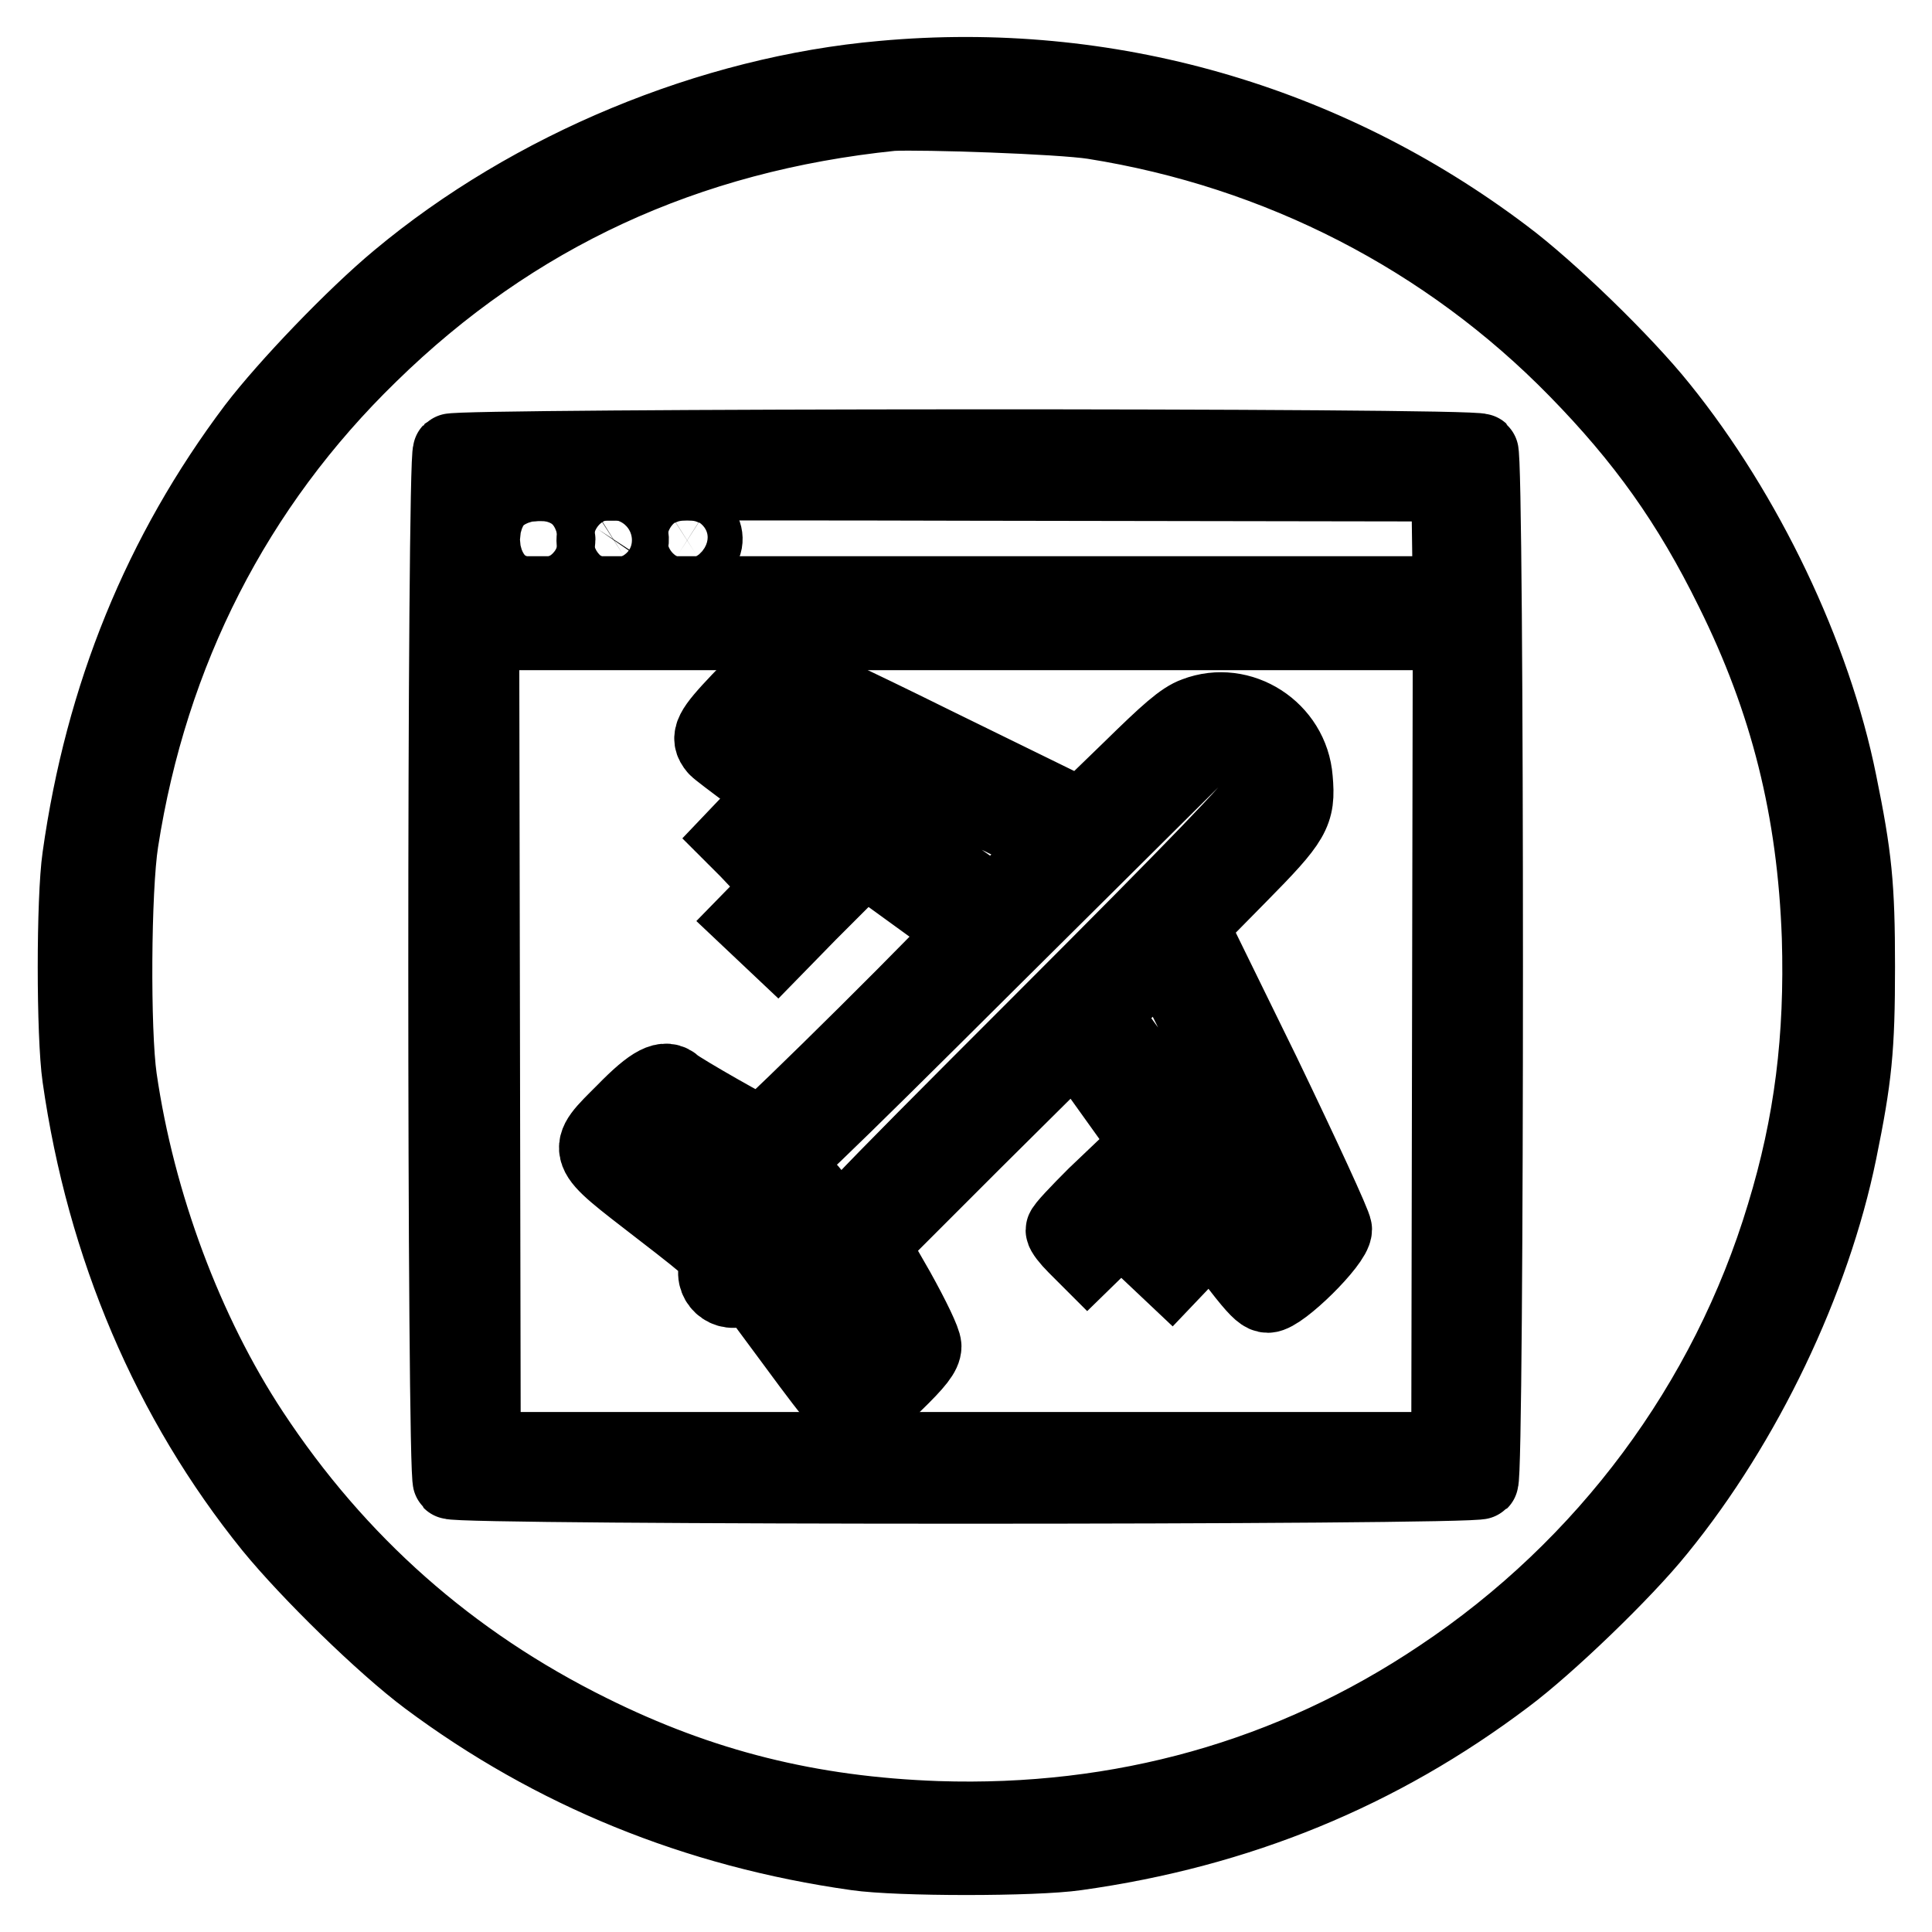
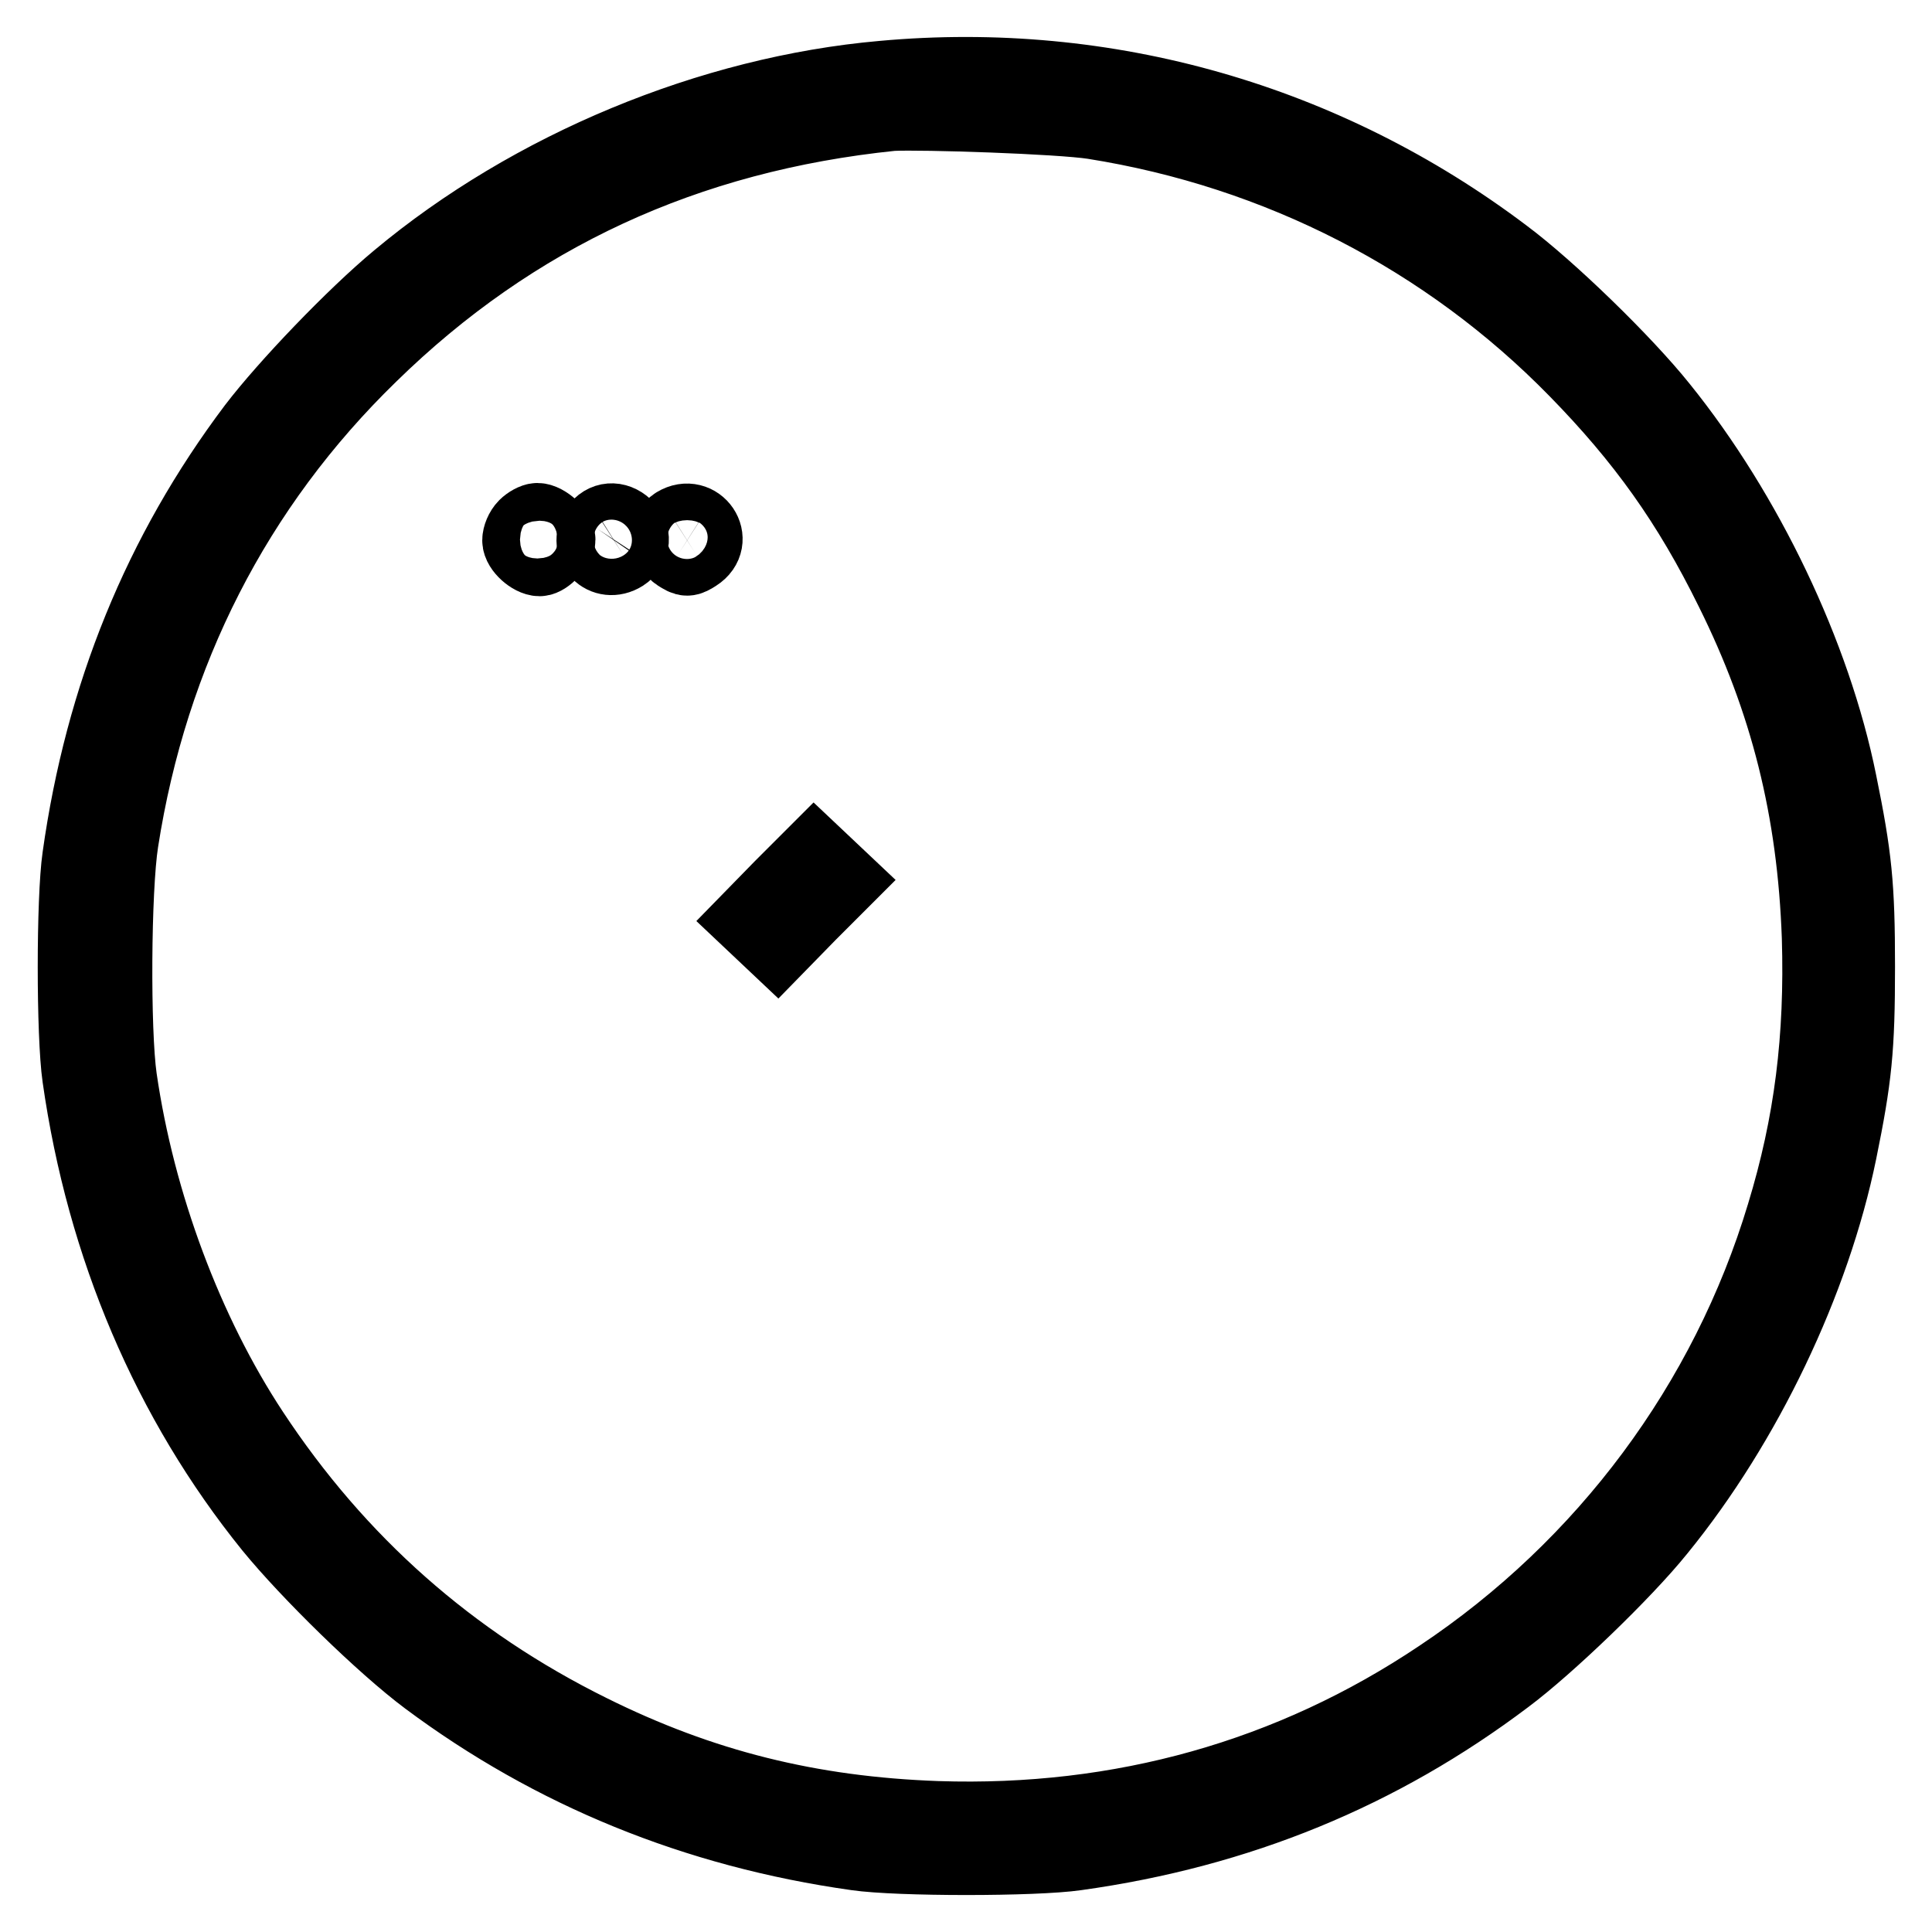
<svg xmlns="http://www.w3.org/2000/svg" version="1.1" x="0px" y="0px" viewBox="0 0 256 256" enable-background="new 0 0 256 256" xml:space="preserve">
  <g>
    <g>
      <g>
        <path stroke-width="10" fill-opacity="0" stroke="#000000" d="M117,10.4c-22.8,2-46.6,11.9-64.2,26.6C46.9,41.9,38,51.2,33.8,56.7c-12.5,16.6-20.2,35.5-23.2,56.9c-0.8,5.5-0.8,23.6,0,29.1c3.2,22.5,11.9,42.9,25.4,59.6c4.9,6,14.8,15.7,20.7,20.1c16.5,12.3,35.5,20.1,56.8,23.1c5.5,0.8,23.6,0.8,29.1,0c21.5-3,40.2-10.7,56.9-23.3c5.5-4.1,15.7-13.9,20.2-19.5c11.5-14.1,20.5-33,24-50.1c2-9.8,2.4-13.6,2.4-24.5c0-10.8-0.4-14.6-2.4-24.4C240.3,86.8,231.3,68,220,54c-4.8-6-14.8-15.7-20.7-20.1C175.6,16,146.6,7.7,117,10.4z M144.9,16.1c24.6,3.9,46.9,15.4,64,32.9c8.9,9.1,15,17.6,20.7,29.2c7.3,14.7,10.9,29.1,11.5,46c0.4,13.3-1,24.7-4.7,36.8c-7.5,24.9-23.6,46.6-45.5,61.2c-19.8,13.3-42.4,19.6-66.7,18.8c-16.9-0.6-31.3-4.2-46-11.5c-18.6-9.2-33.5-22.4-44.9-39.7c-8.7-13.2-15.1-30.3-17.5-46.9c-0.9-6.3-0.8-25,0.2-31.4c3.9-25.1,15.1-47.1,33-64.5c19-18.6,41.9-29.2,69.2-32C122.3,14.8,140.4,15.4,144.9,16.1z" />
-         <path stroke-width="10" fill-opacity="0" stroke="#000000" d="M59.7,59.8c-0.8,0.8-0.8,135.7,0,136.5s135.7,0.8,136.5,0s0.8-135.7,0-136.5S60.5,59.1,59.7,59.8z M192.1,71.4l0.1,7.3H128H63.8v-7.1c0-3.9,0.1-7.3,0.3-7.4c0.1-0.2,29-0.3,64.1-0.2l63.8,0.1L192.1,71.4z M192.1,137.9l-0.1,54.2h-64H64l-0.1-54.2l-0.1-54.1H128h64.2L192.1,137.9z" />
        <path stroke-width="10" fill-opacity="0" stroke="#000000" d="M69.7,69.8c-0.5,0.5-0.8,1.3-0.8,1.8c0,1,1.6,2.4,2.6,2.4c0.8,0,2.4-1.7,2.4-2.5c0-1-1.7-2.5-2.7-2.5C70.8,69,70.1,69.4,69.7,69.8z" />
        <path stroke-width="10" fill-opacity="0" stroke="#000000" d="M79.2,70.1c-1.5,2.3,0.9,4.8,3.3,3.3c1.4-0.9,1.5-2.6,0.3-3.6C81.6,68.7,80.1,68.8,79.2,70.1z" />
        <path stroke-width="10" fill-opacity="0" stroke="#000000" d="M89.6,69.5c-1.2,0.7-1.1,3,0.3,3.9c1.1,0.7,1.2,0.7,2.3,0C95,71.6,92.4,67.8,89.6,69.5z" />
-         <path stroke-width="10" fill-opacity="0" stroke="#000000" d="M98,92.8c-3.7,3.9-4.3,4.9-3.1,6.3c0.3,0.4,7.9,6,16.7,12.4c8.9,6.4,16.3,11.8,16.4,11.9c0.3,0.3-26.5,26.9-27.1,26.9c-0.6,0-10.7-5.8-11.5-6.5c-1.2-1.2-2.9-0.4-6.7,3.5c-5.4,5.4-5.5,4.9,4.7,12.8c7.8,6,8.2,6.5,7.7,7.5c-1,2.1,1.2,4.2,3.3,3c0.6-0.3,1.1-0.5,1.1-0.4c0.1,0.1,2.7,3.6,5.8,7.8c6.1,8.3,7,9.2,8.4,9.2c0.6,0,2.6-1.6,4.8-3.8c3-2.9,3.9-4.1,3.9-5c0-0.7-1.5-3.8-3.5-7.4l-3.5-6.1l13.5-13.5l13.6-13.5l12.1,16.9c11,15.2,12.3,16.8,13.4,16.8c1.7,0,8.8-7,8.8-8.7c0-0.6-4.3-9.9-9.5-20.7l-9.6-19.6l6.5-6.6c7.2-7.3,7.8-8.3,7.4-12.8c-0.5-6.5-7.2-10.8-13.2-8.5c-1.7,0.6-3.7,2.4-8.6,7.2l-6.5,6.3l-19.6-9.6c-11.1-5.5-20.1-9.7-20.8-9.7C102,88.8,101,89.7,98,92.8z M121.6,102.9c9.7,4.7,17.8,8.7,17.9,8.8c0.4,0.4-7.5,8.1-8.1,7.9c-0.4-0.1-28.8-20.5-30.6-21.8c-0.2-0.1,2.7-3.4,3-3.4C103.9,94.4,111.9,98.2,121.6,102.9z M165.1,99.9c1.4,1.2,2.3,3.6,1.9,5.4c-0.2,1-8.7,9.8-28.7,29.8c-27,27-28.4,28.5-28.1,29.8c0.1,0.7,1.8,3.9,3.5,6.9c1.8,3.1,3.3,5.8,3.3,6c0,0.4-2.4,2.9-2.8,2.9c-0.2,0-2.8-3.2-5.8-7.2l-5.5-7.2l2.9-3c2.9-3.1,3.1-3.6,1.5-5.5c-1.1-1.2-1.8-1-4.9,2c-1.6,1.5-3,2.8-3.2,2.8c-0.2,0-9.8-7.1-14.1-10.5c-0.1-0.1,0.6-0.9,1.4-1.8l1.6-1.6l6.1,3.5c3.4,1.9,6.7,3.5,7.3,3.5c1,0,6.4-5.2,29.7-28.4L159.7,99h2.1C163.2,99,164.3,99.3,165.1,99.9z M163.1,144.4l8.7,17.7l-1.6,1.6c-1,1-1.8,1.4-2,1.2c-0.2-0.3-5.4-7.2-11.3-15.5l-10.9-15l4-4c2.2-2.2,4.1-4,4.2-3.8C154.3,126.6,158.3,134.6,163.1,144.4z" />
-         <path stroke-width="10" fill-opacity="0" stroke="#000000" d="M99.4,108.9l-2,2.1l1.7,1.7l1.7,1.8l2.2-2.2l2.2-2.2l-1.6-1.6c-0.9-0.9-1.7-1.6-1.8-1.6C101.5,106.9,100.5,107.8,99.4,108.9z" />
        <path stroke-width="10" fill-opacity="0" stroke="#000000" d="M103.6,117.6l-4.2,4.3l1.8,1.7l1.8,1.7l4.2-4.3l4.3-4.3l-1.8-1.7l-1.8-1.7L103.6,117.6z" />
-         <path stroke-width="10" fill-opacity="0" stroke="#000000" d="M145.1,158.4c-2.3,2.3-4.2,4.3-4.2,4.6s0.7,1.2,1.6,2.1l1.6,1.6l4.2-4.1c2.3-2.3,4.2-4.3,4.2-4.6s-0.7-1.2-1.6-2.1l-1.6-1.5L145.1,158.4z" />
-         <path stroke-width="10" fill-opacity="0" stroke="#000000" d="M153.5,163.3l-1.9,2l1.8,1.7l1.8,1.7l2-2.1l2-2.1l-1.6-1.6c-0.9-0.9-1.7-1.6-1.8-1.6C155.6,161.4,154.6,162.2,153.5,163.3z" />
      </g>
    </g>
  </g>
</svg>